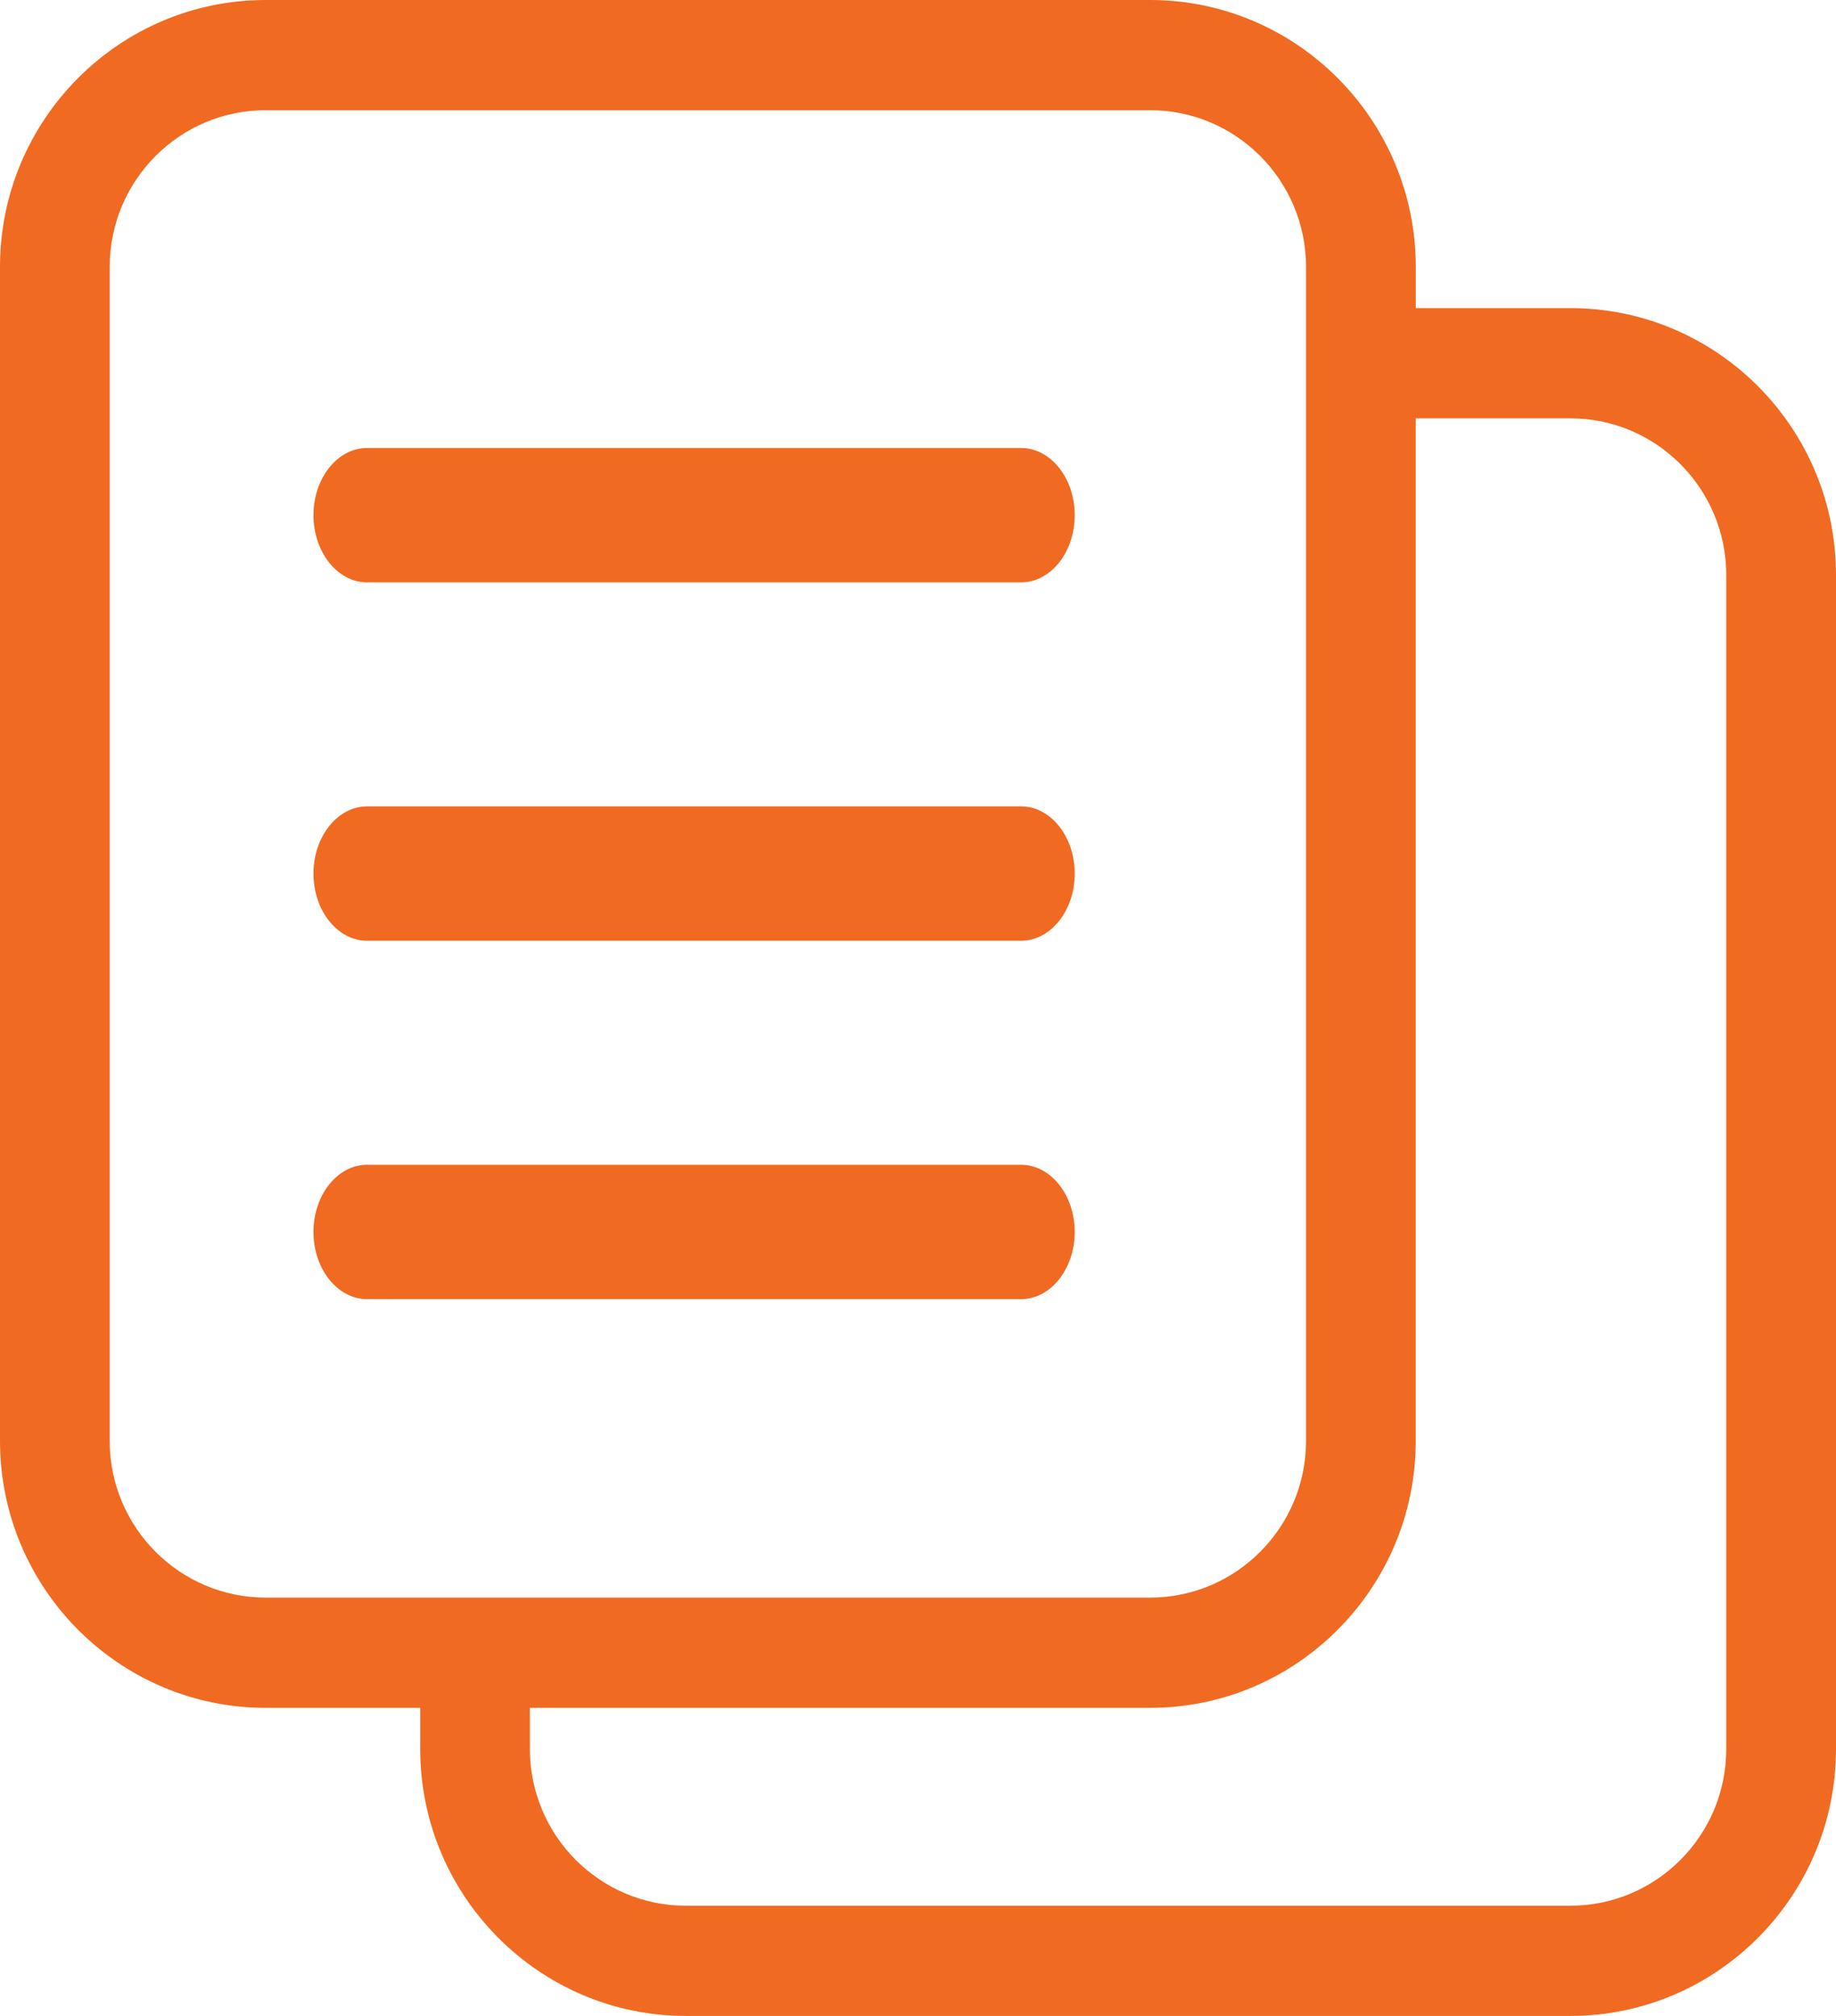
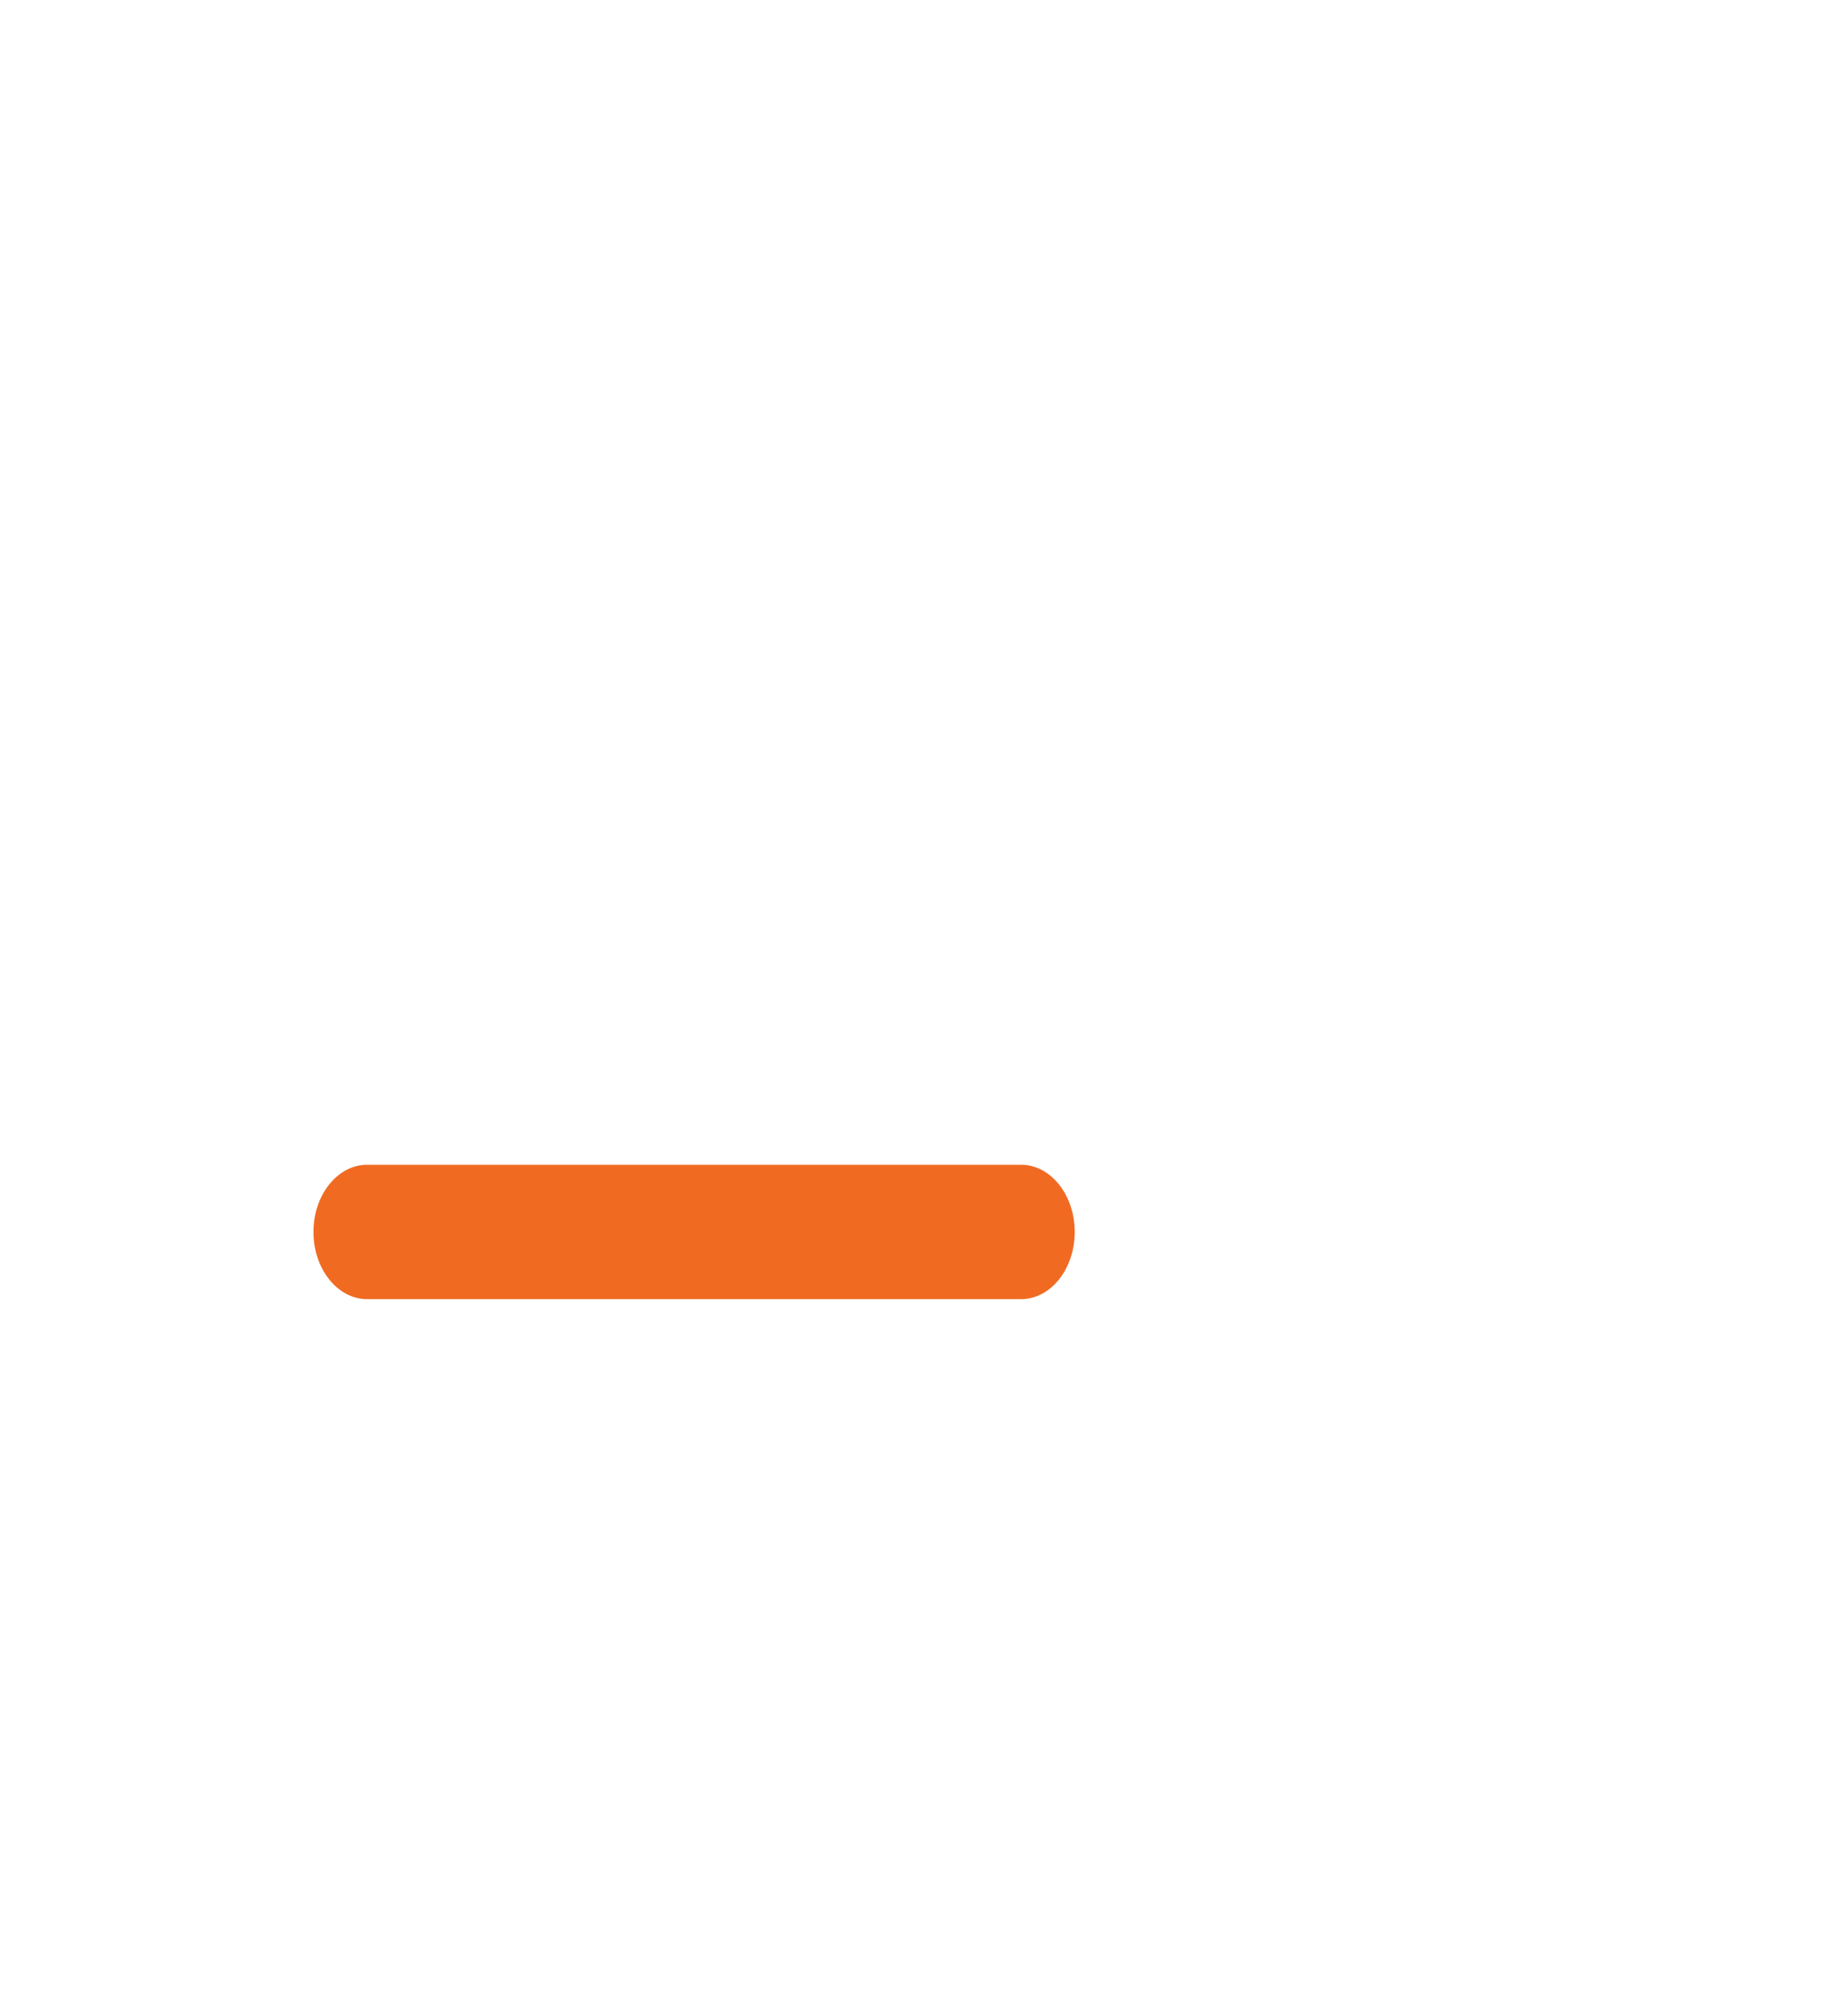
<svg xmlns="http://www.w3.org/2000/svg" width="41px" height="45px" viewBox="0 0 41 45" version="1.1">
  <title>Resume Management</title>
  <g id="Designs" stroke="none" stroke-width="1" fill="none" fill-rule="evenodd">
    <g id="Product-Detail---Grid-Option-1-Copy" transform="translate(-149, -2568)" fill="#F16A22" fill-rule="nonzero">
      <g id="Resume-Management" transform="translate(149, 2568)">
-         <path d="M35.069,6.878 L31.616,6.878 L31.616,5.957 C31.615,2.672 28.954,0 25.684,0 L5.931,0 C2.661,0 0,2.672 0,5.957 L0,32.166 C0,35.45 2.661,38.123 5.931,38.123 L9.384,38.123 L9.384,39.043 C9.385,42.327 12.045,45 15.315,45 L35.069,45 C38.339,45 41,42.327 41,39.043 L41,12.834 C41,9.55 38.339,6.878 35.069,6.878 Z M5.931,35.662 C4.012,35.662 2.45,34.093 2.45,32.166 L2.45,5.957 C2.45,4.029 4.012,2.46 5.931,2.46 L25.684,2.46 C27.604,2.46 29.165,4.029 29.165,5.957 L29.165,32.166 C29.165,34.093 27.604,35.662 25.684,35.662 L5.931,35.662 Z M38.549,39.043 C38.55,40.971 36.988,42.54 35.069,42.54 L15.315,42.54 C13.395,42.54 11.833,40.971 11.833,39.043 L11.833,38.123 L25.684,38.123 C28.954,38.123 31.615,35.45 31.615,32.166 L31.615,9.338 L35.068,9.338 C36.987,9.338 38.549,10.906 38.549,12.834 L38.549,39.043 Z" id="Shape" />
-         <path d="M22.802,18 L8.198,18 C7.538,18 7,18.673 7,19.501 C7,20.327 7.538,21 8.198,21 L22.802,21 C23.462,21 24,20.327 24,19.501 C24,18.674 23.462,18 22.802,18 Z" id="Path" />
-         <path d="M22.802,10 L8.198,10 C7.538,10 7,10.673 7,11.499 C7,12.326 7.538,13 8.198,13 L22.802,13 C23.462,13 24,12.327 24,11.499 C24,10.673 23.462,10 22.802,10 Z" id="Path" />
        <path d="M22.802,26 L8.198,26 C7.538,26 7,26.673 7,27.5 C7,28.327 7.538,29 8.198,29 L22.802,29 C23.462,29 24,28.327 24,27.5 C24,26.674 23.462,26 22.802,26 Z" id="Path" />
      </g>
    </g>
  </g>
</svg>